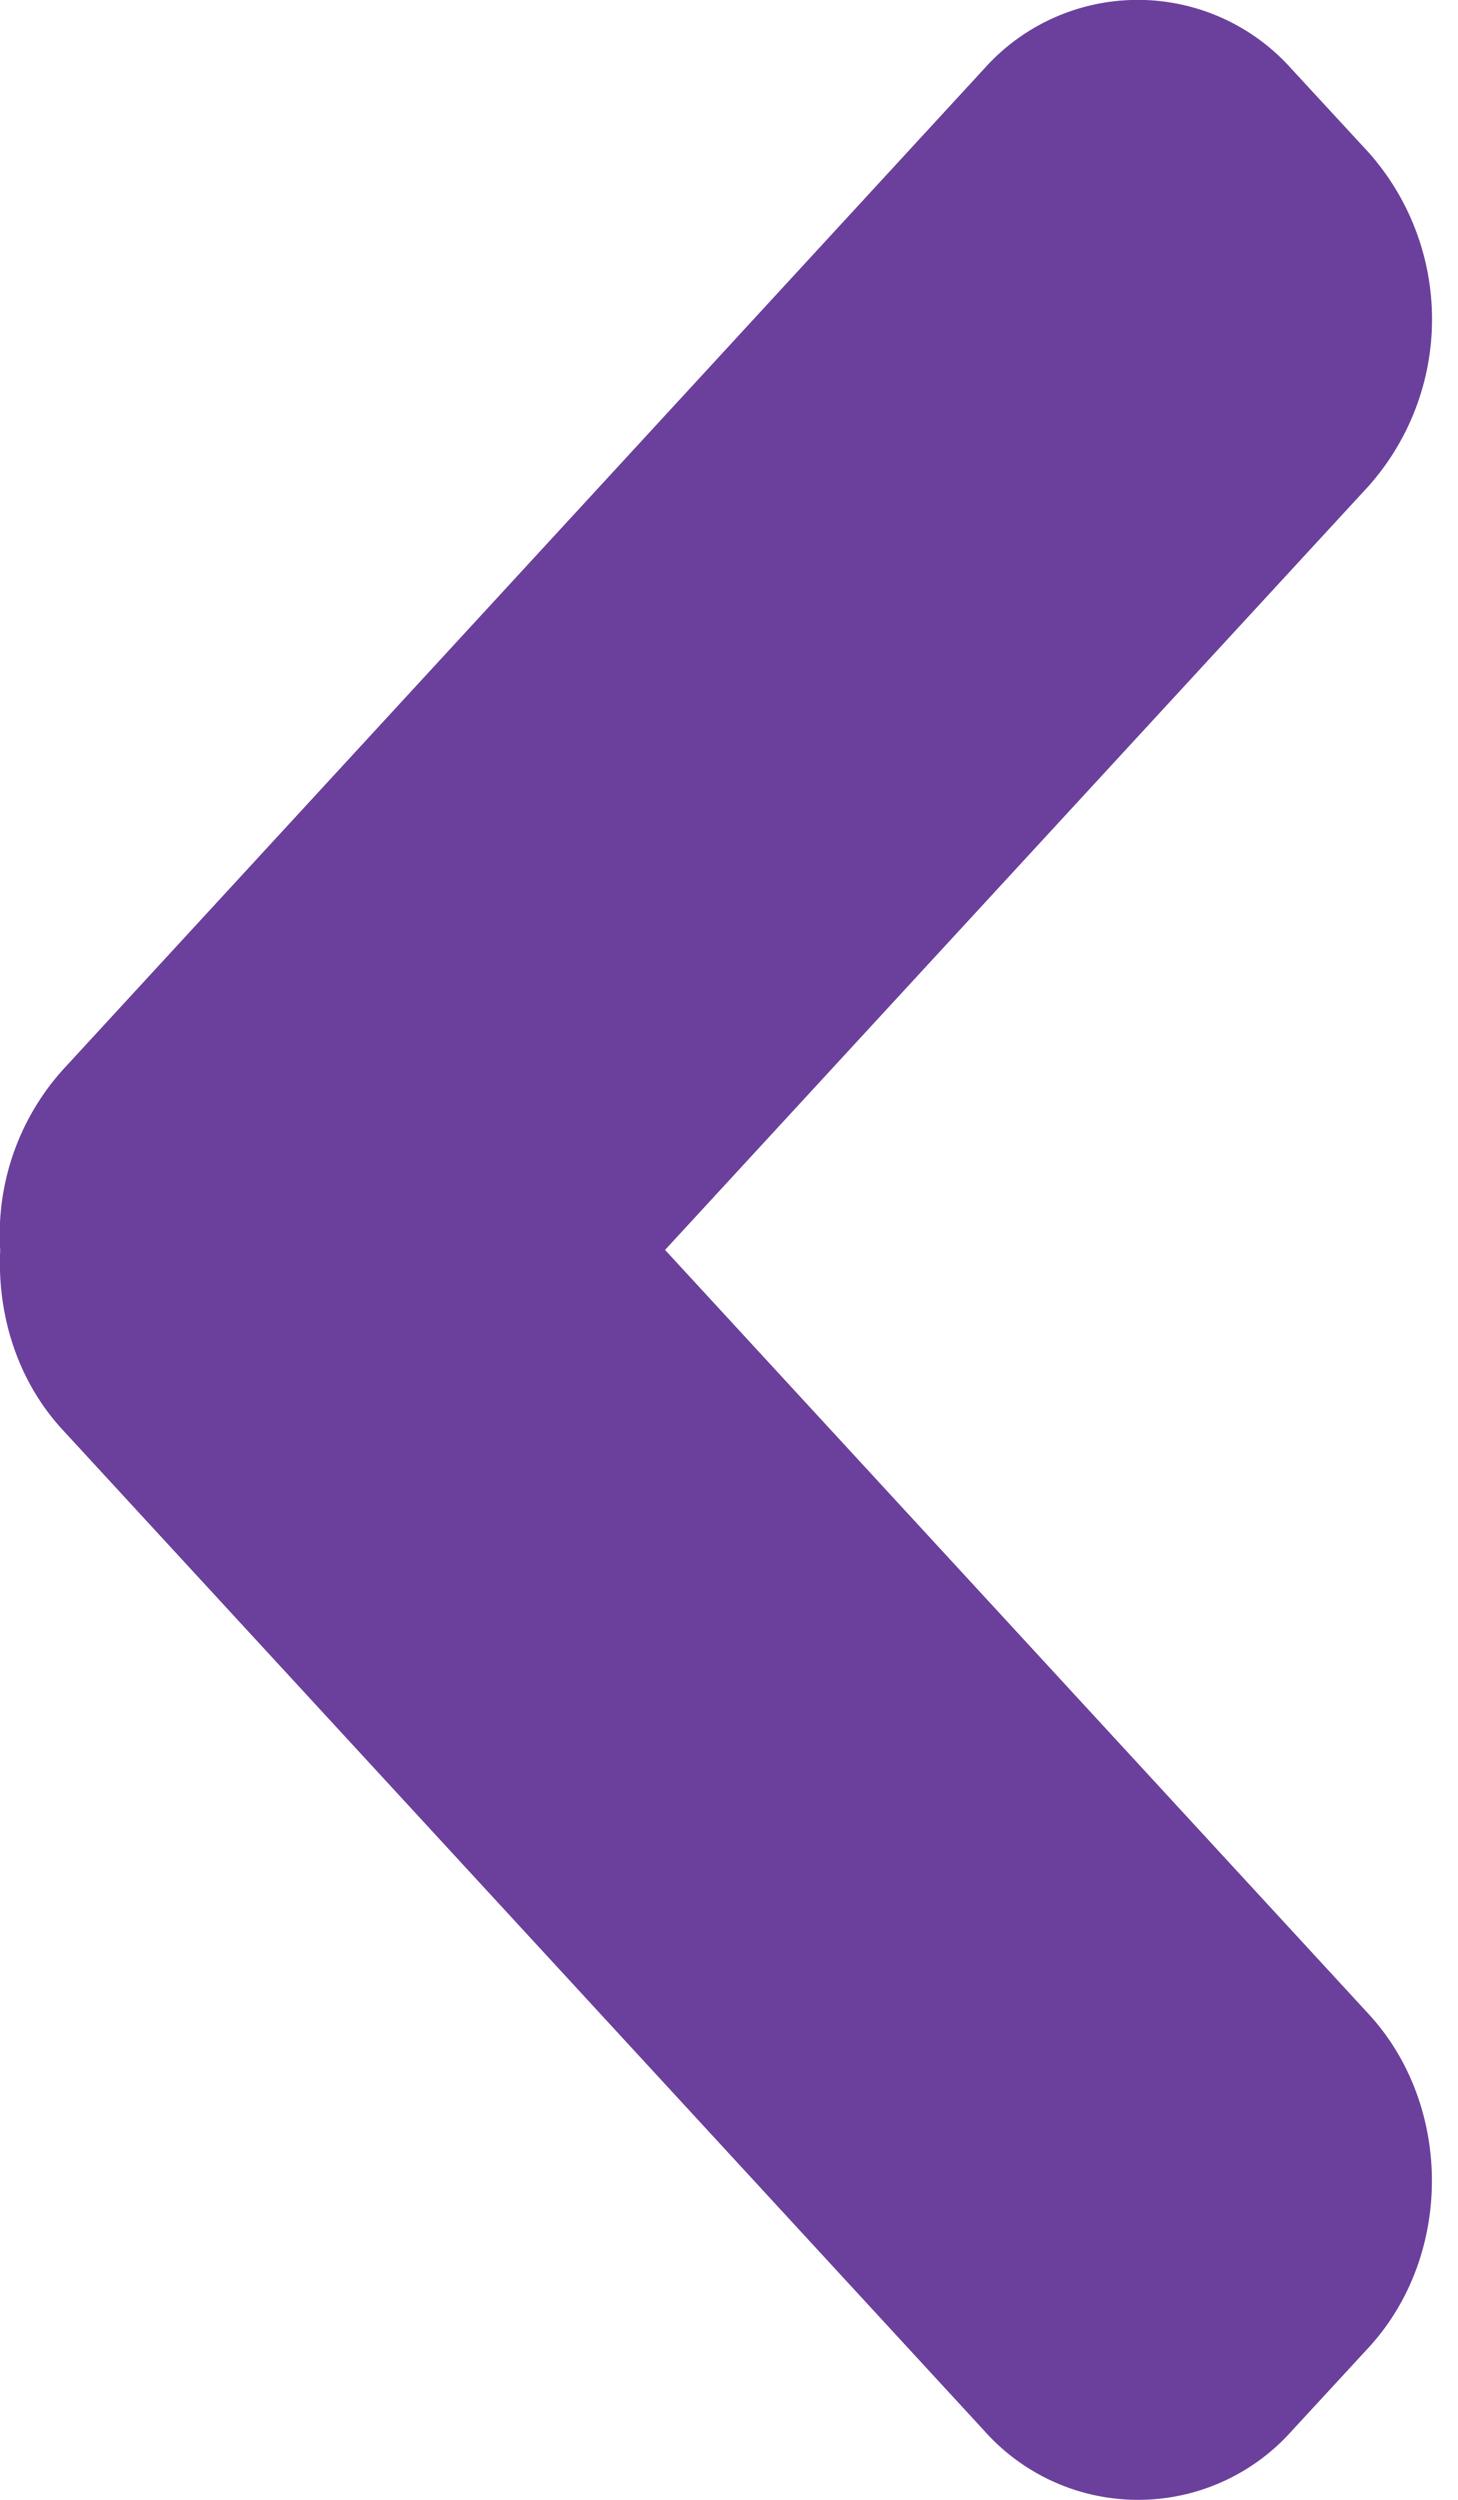
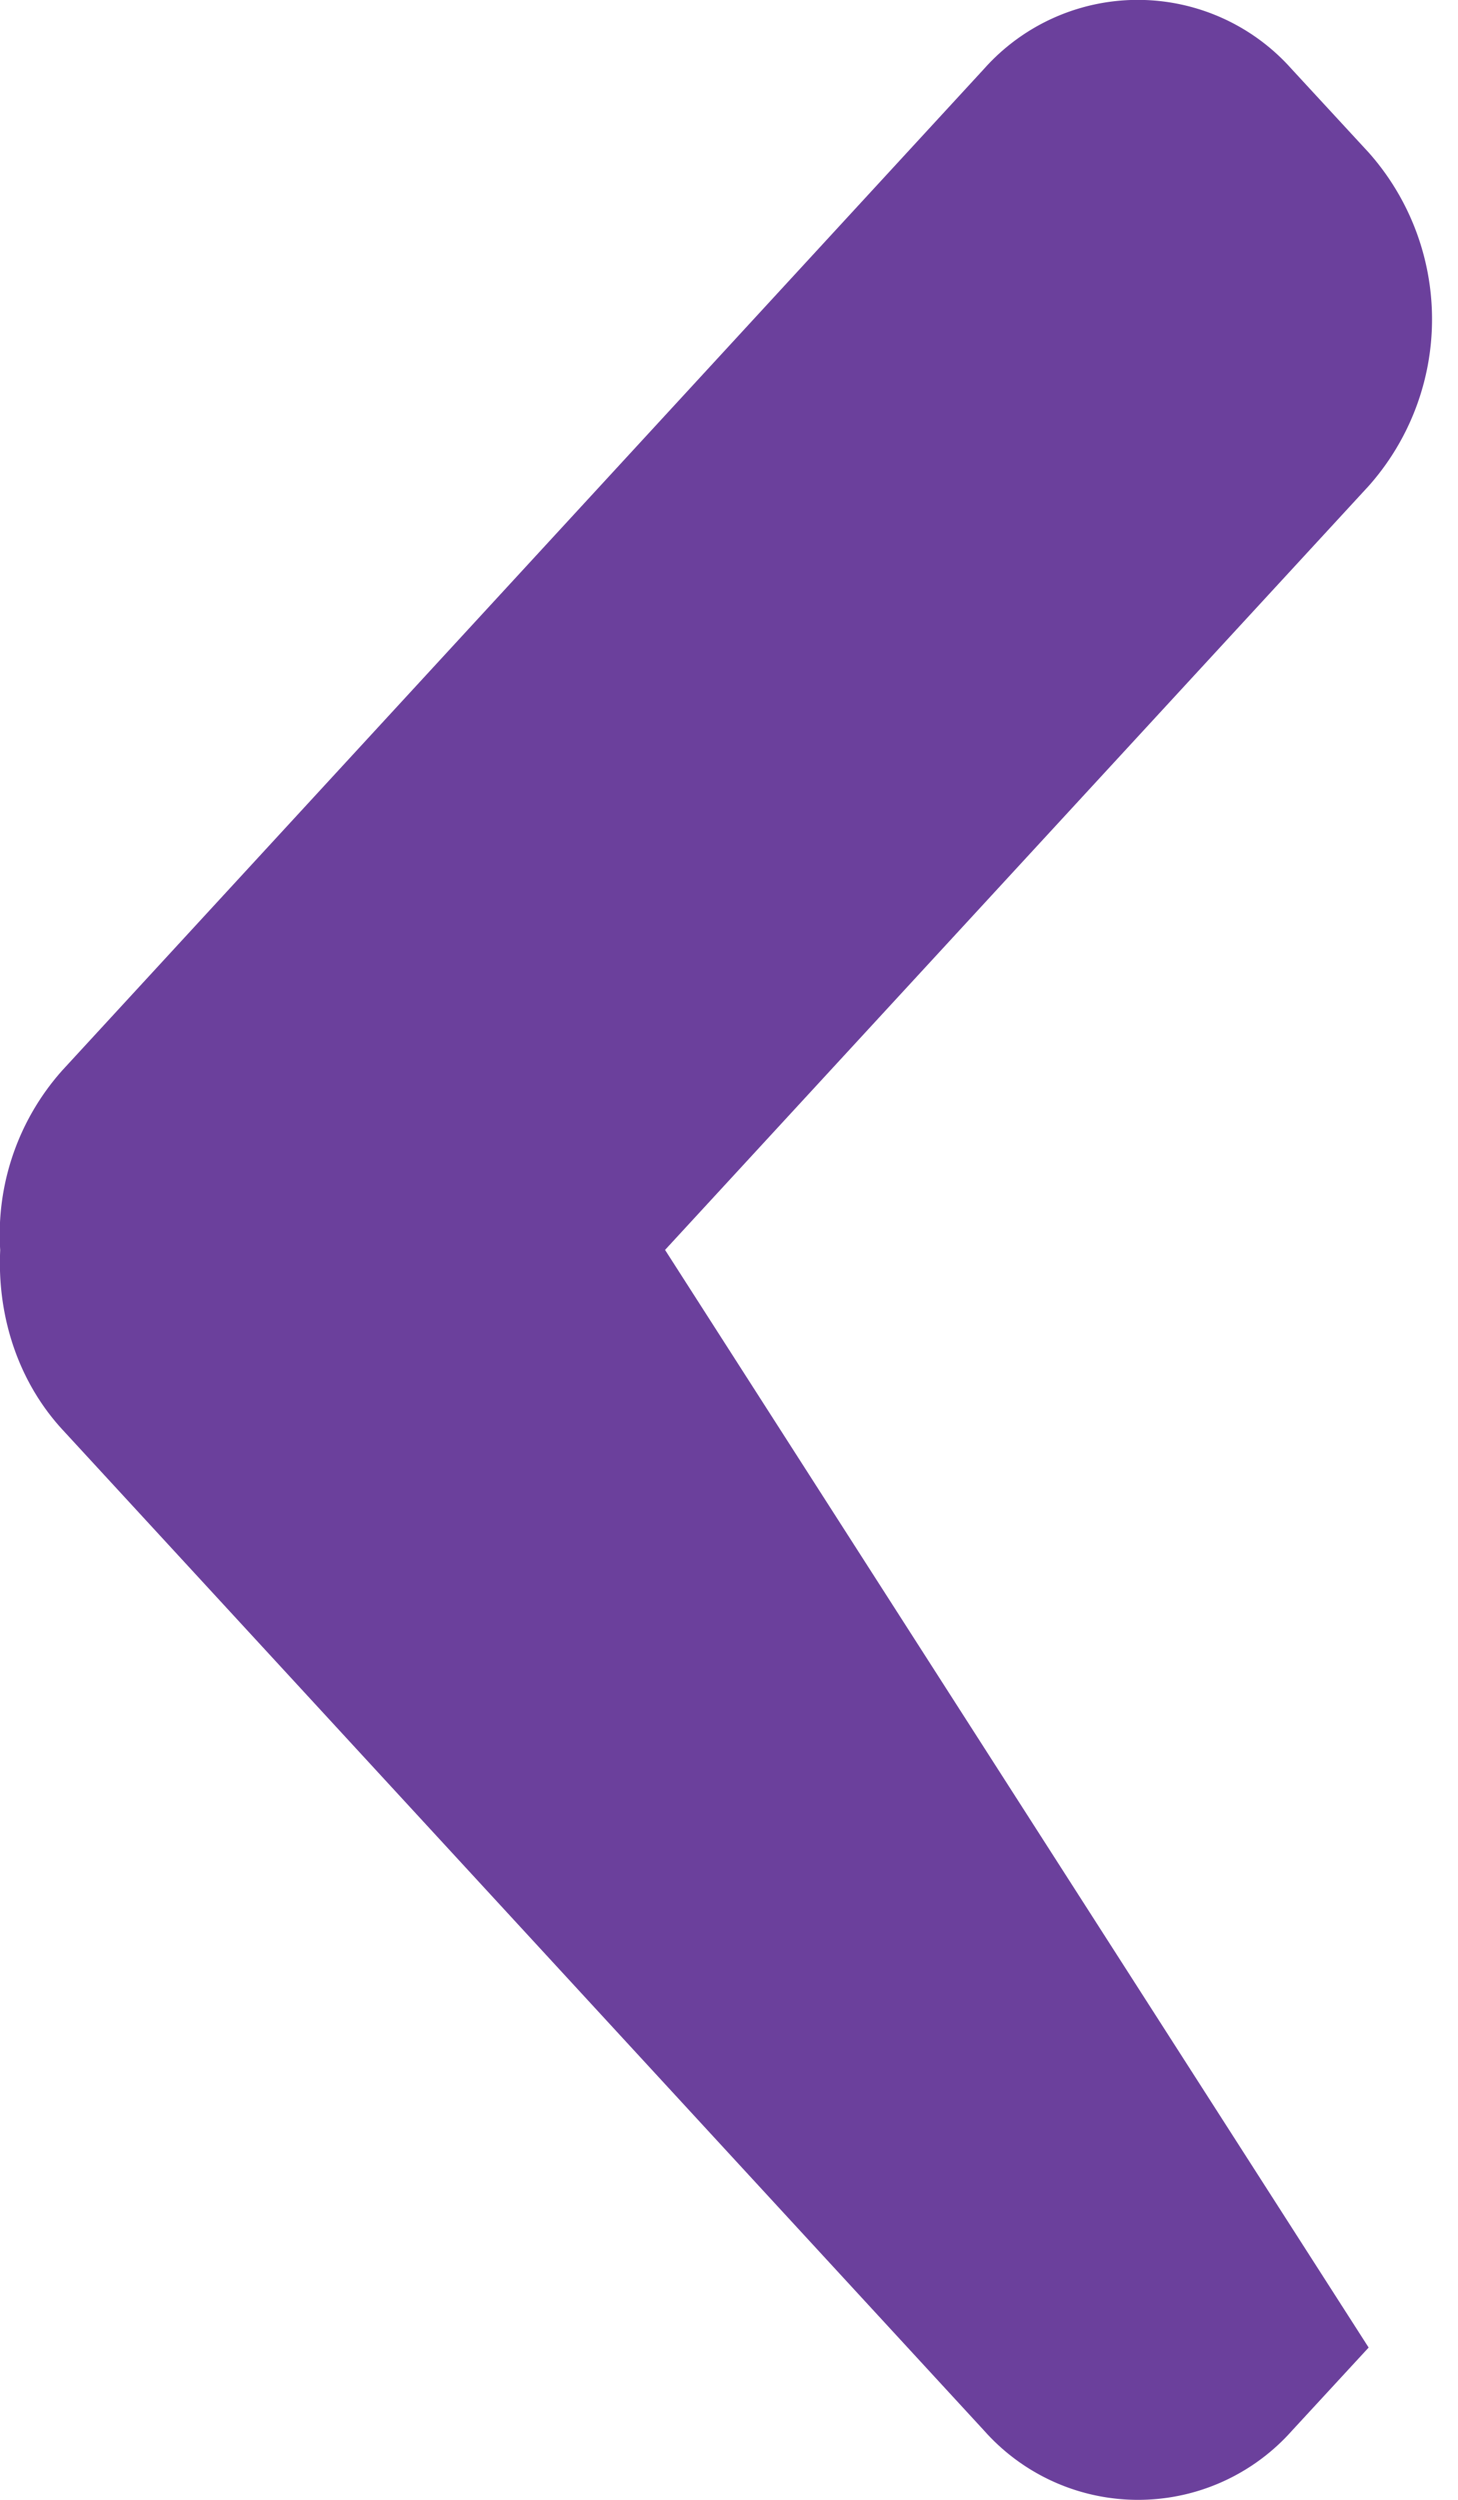
<svg xmlns="http://www.w3.org/2000/svg" width="7" height="12" fill="none">
-   <path fill-rule="evenodd" clip-rule="evenodd" d="M3.193 6l3.378-3.667a1.205 1.205 0 000-1.601L6.2.33a.988.988 0 00-1.475 0L.301 5.136a1.183 1.183 0 00-.3.865c-.015.31.082.627.3.863l4.425 4.805a.988.988 0 001.476 0l.369-.4c.405-.44.405-1.161 0-1.601L3.193 6z" fill="#6B409C" />
+   <path fill-rule="evenodd" clip-rule="evenodd" d="M3.193 6l3.378-3.667a1.205 1.205 0 000-1.601L6.2.33a.988.988 0 00-1.475 0L.301 5.136a1.183 1.183 0 00-.3.865c-.015.31.082.627.3.863l4.425 4.805a.988.988 0 001.476 0l.369-.4L3.193 6z" fill="#6B409C" />
</svg>